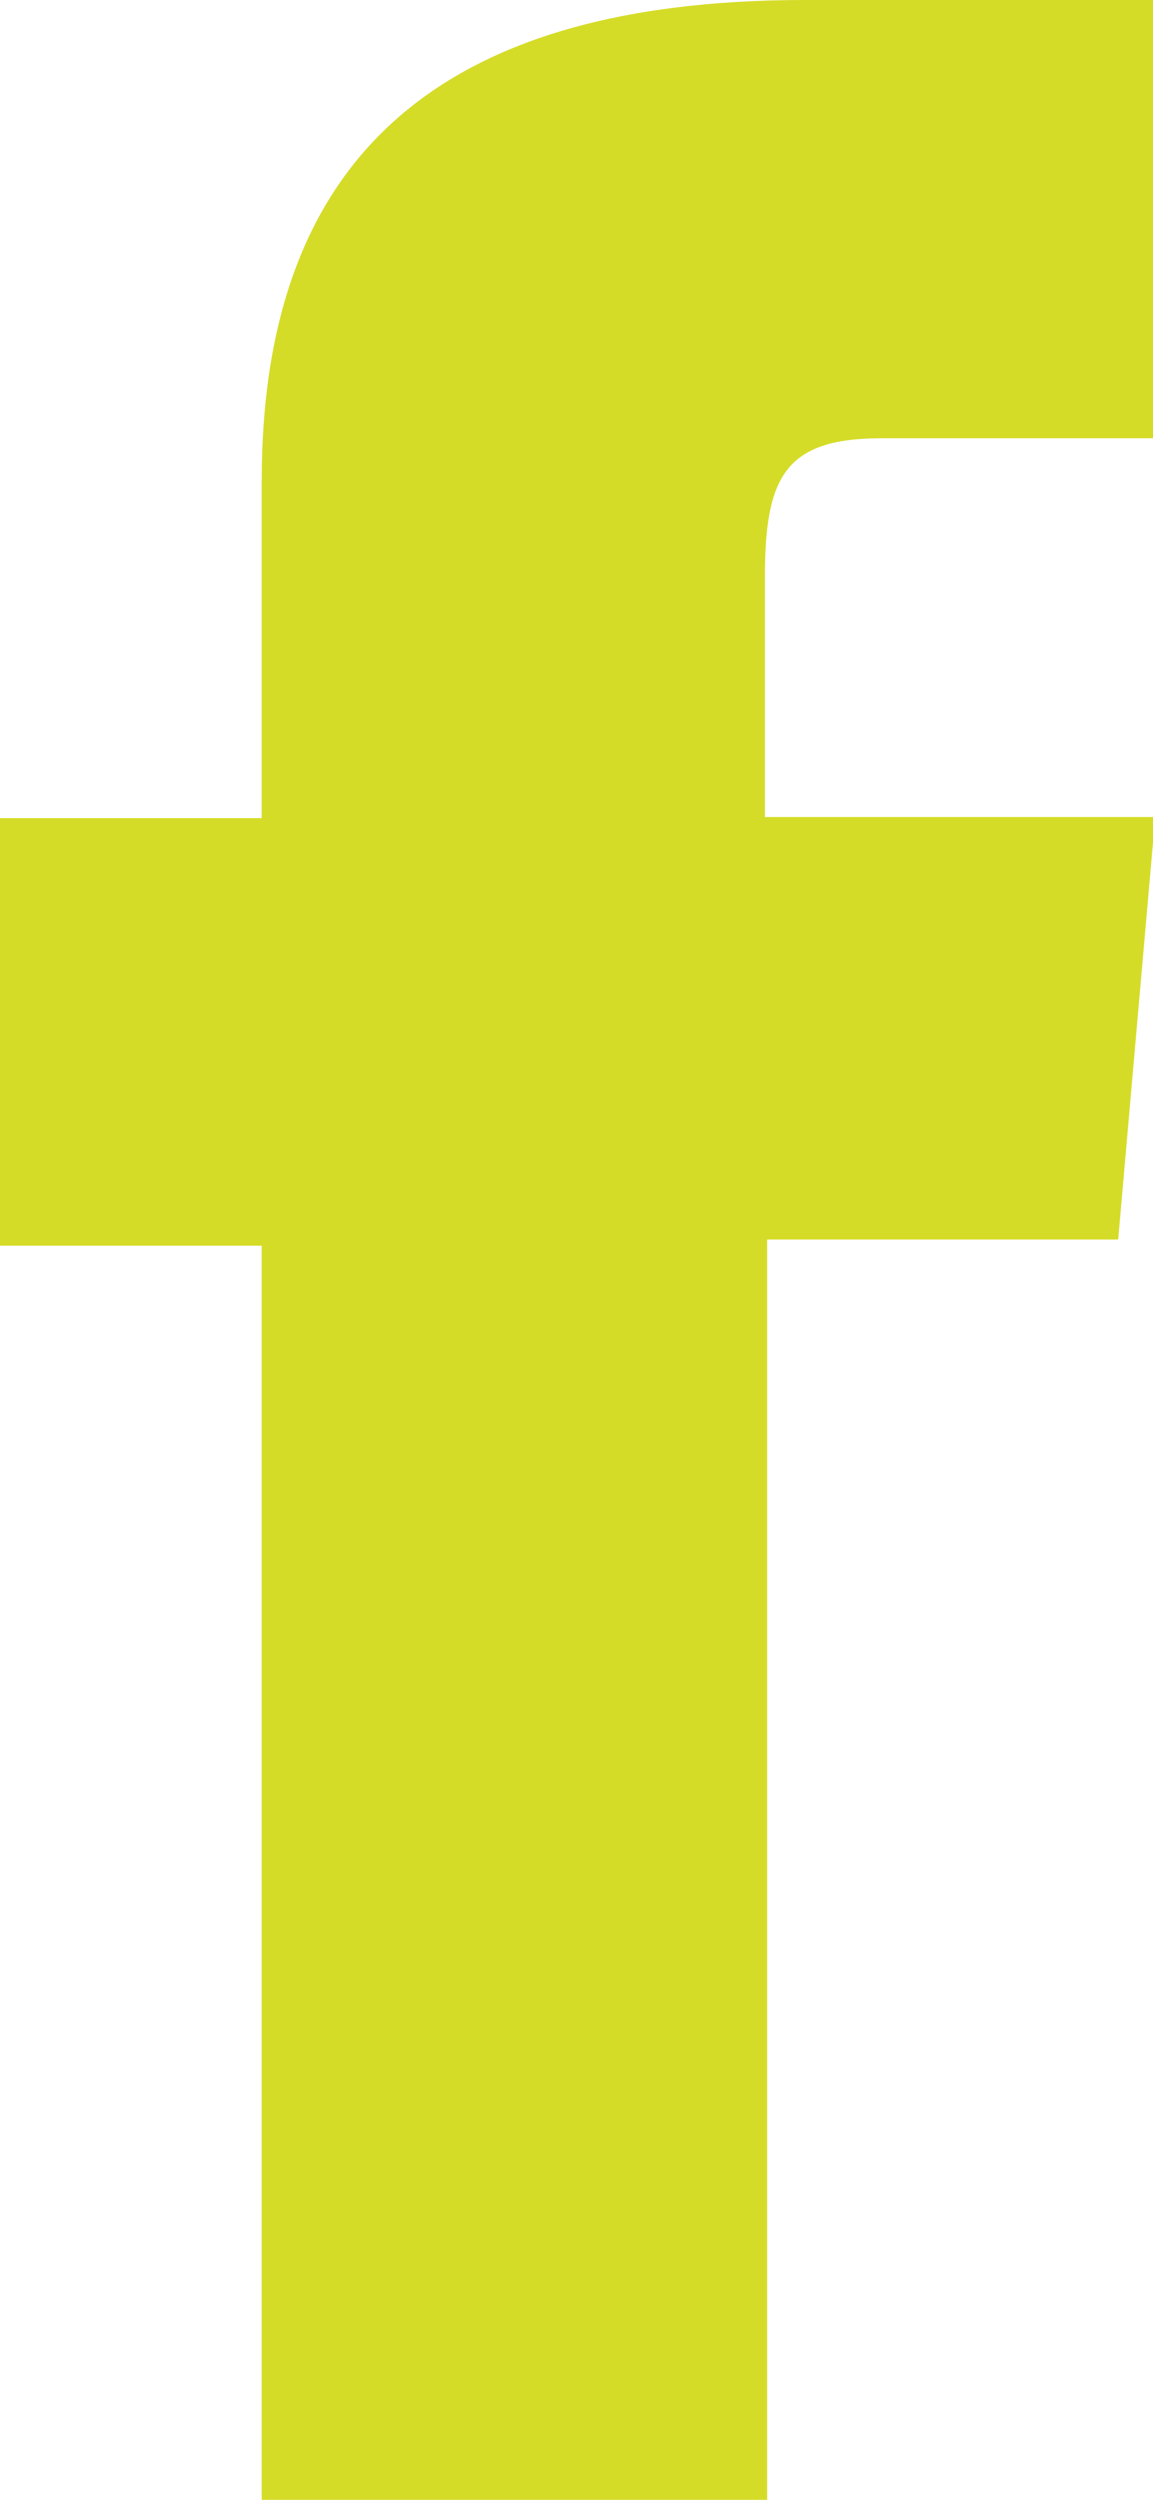
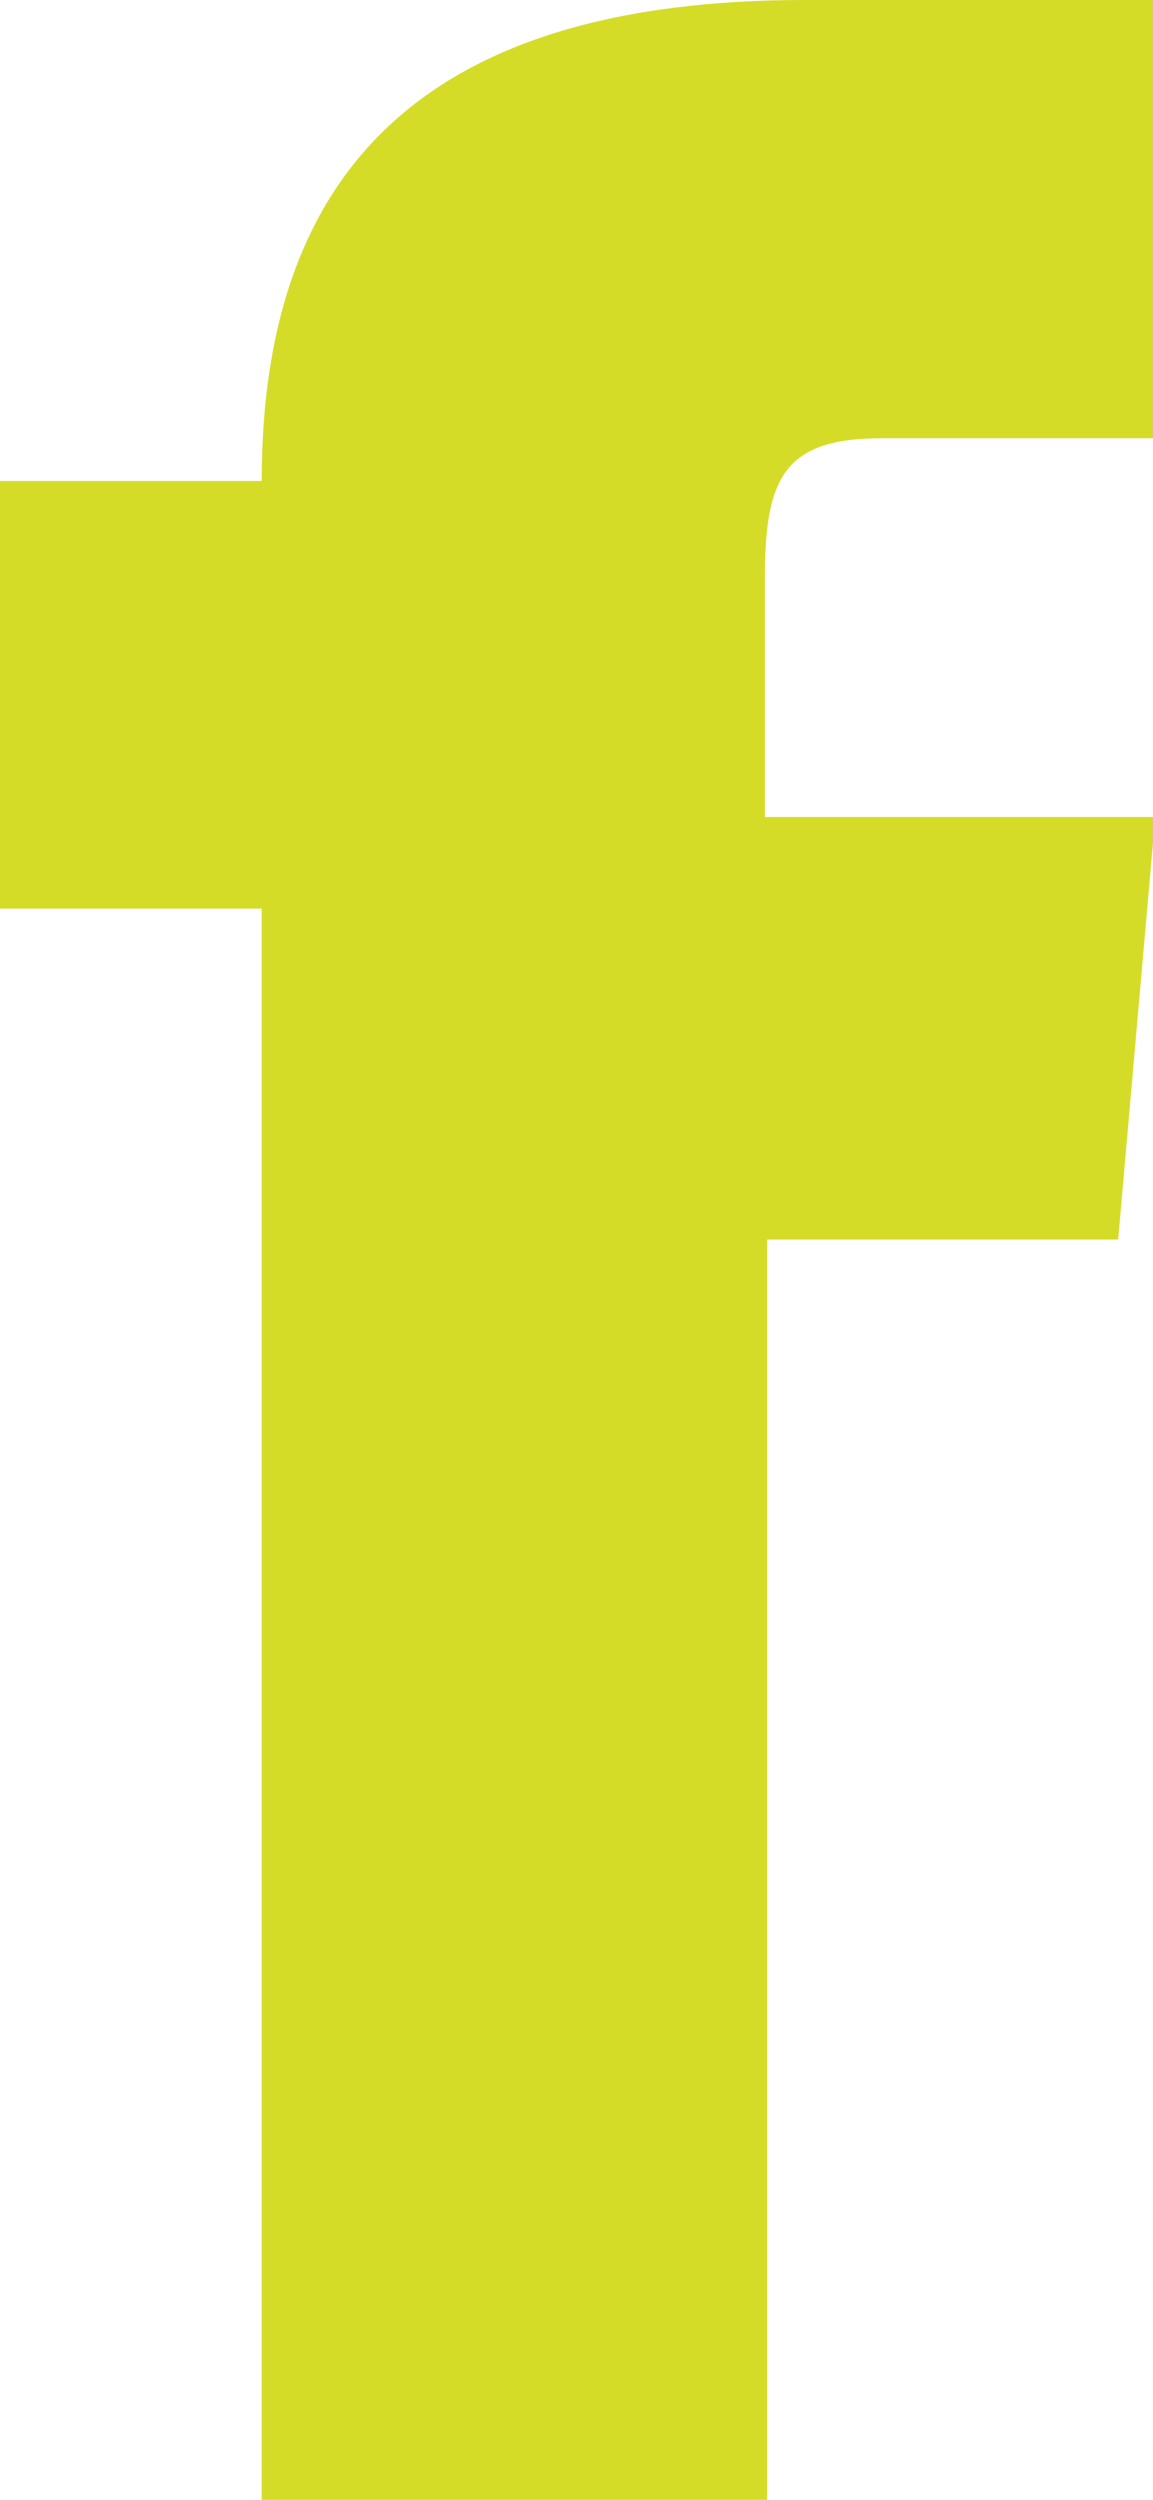
<svg xmlns="http://www.w3.org/2000/svg" viewBox="0 0 20.53 44.49">
  <defs>
    <style>.cls-1{fill:#d5dc28;}</style>
  </defs>
  <g id="Capa_2" data-name="Capa 2">
    <g id="Layer_1" data-name="Layer 1">
-       <path class="cls-1" d="M4.66,44.49h9V22.06h6.25l.66-7.52H13.62V10.27c0-1.77.35-2.47,2.07-2.47h4.84V0h-6.2C7.67,0,4.66,2.94,4.66,8.56v6H0v7.61H4.66Z" />
+       <path class="cls-1" d="M4.66,44.49h9V22.06h6.25l.66-7.52H13.62V10.27c0-1.77.35-2.47,2.07-2.47h4.84V0h-6.2C7.67,0,4.66,2.94,4.66,8.56H0v7.61H4.66Z" />
    </g>
  </g>
</svg>